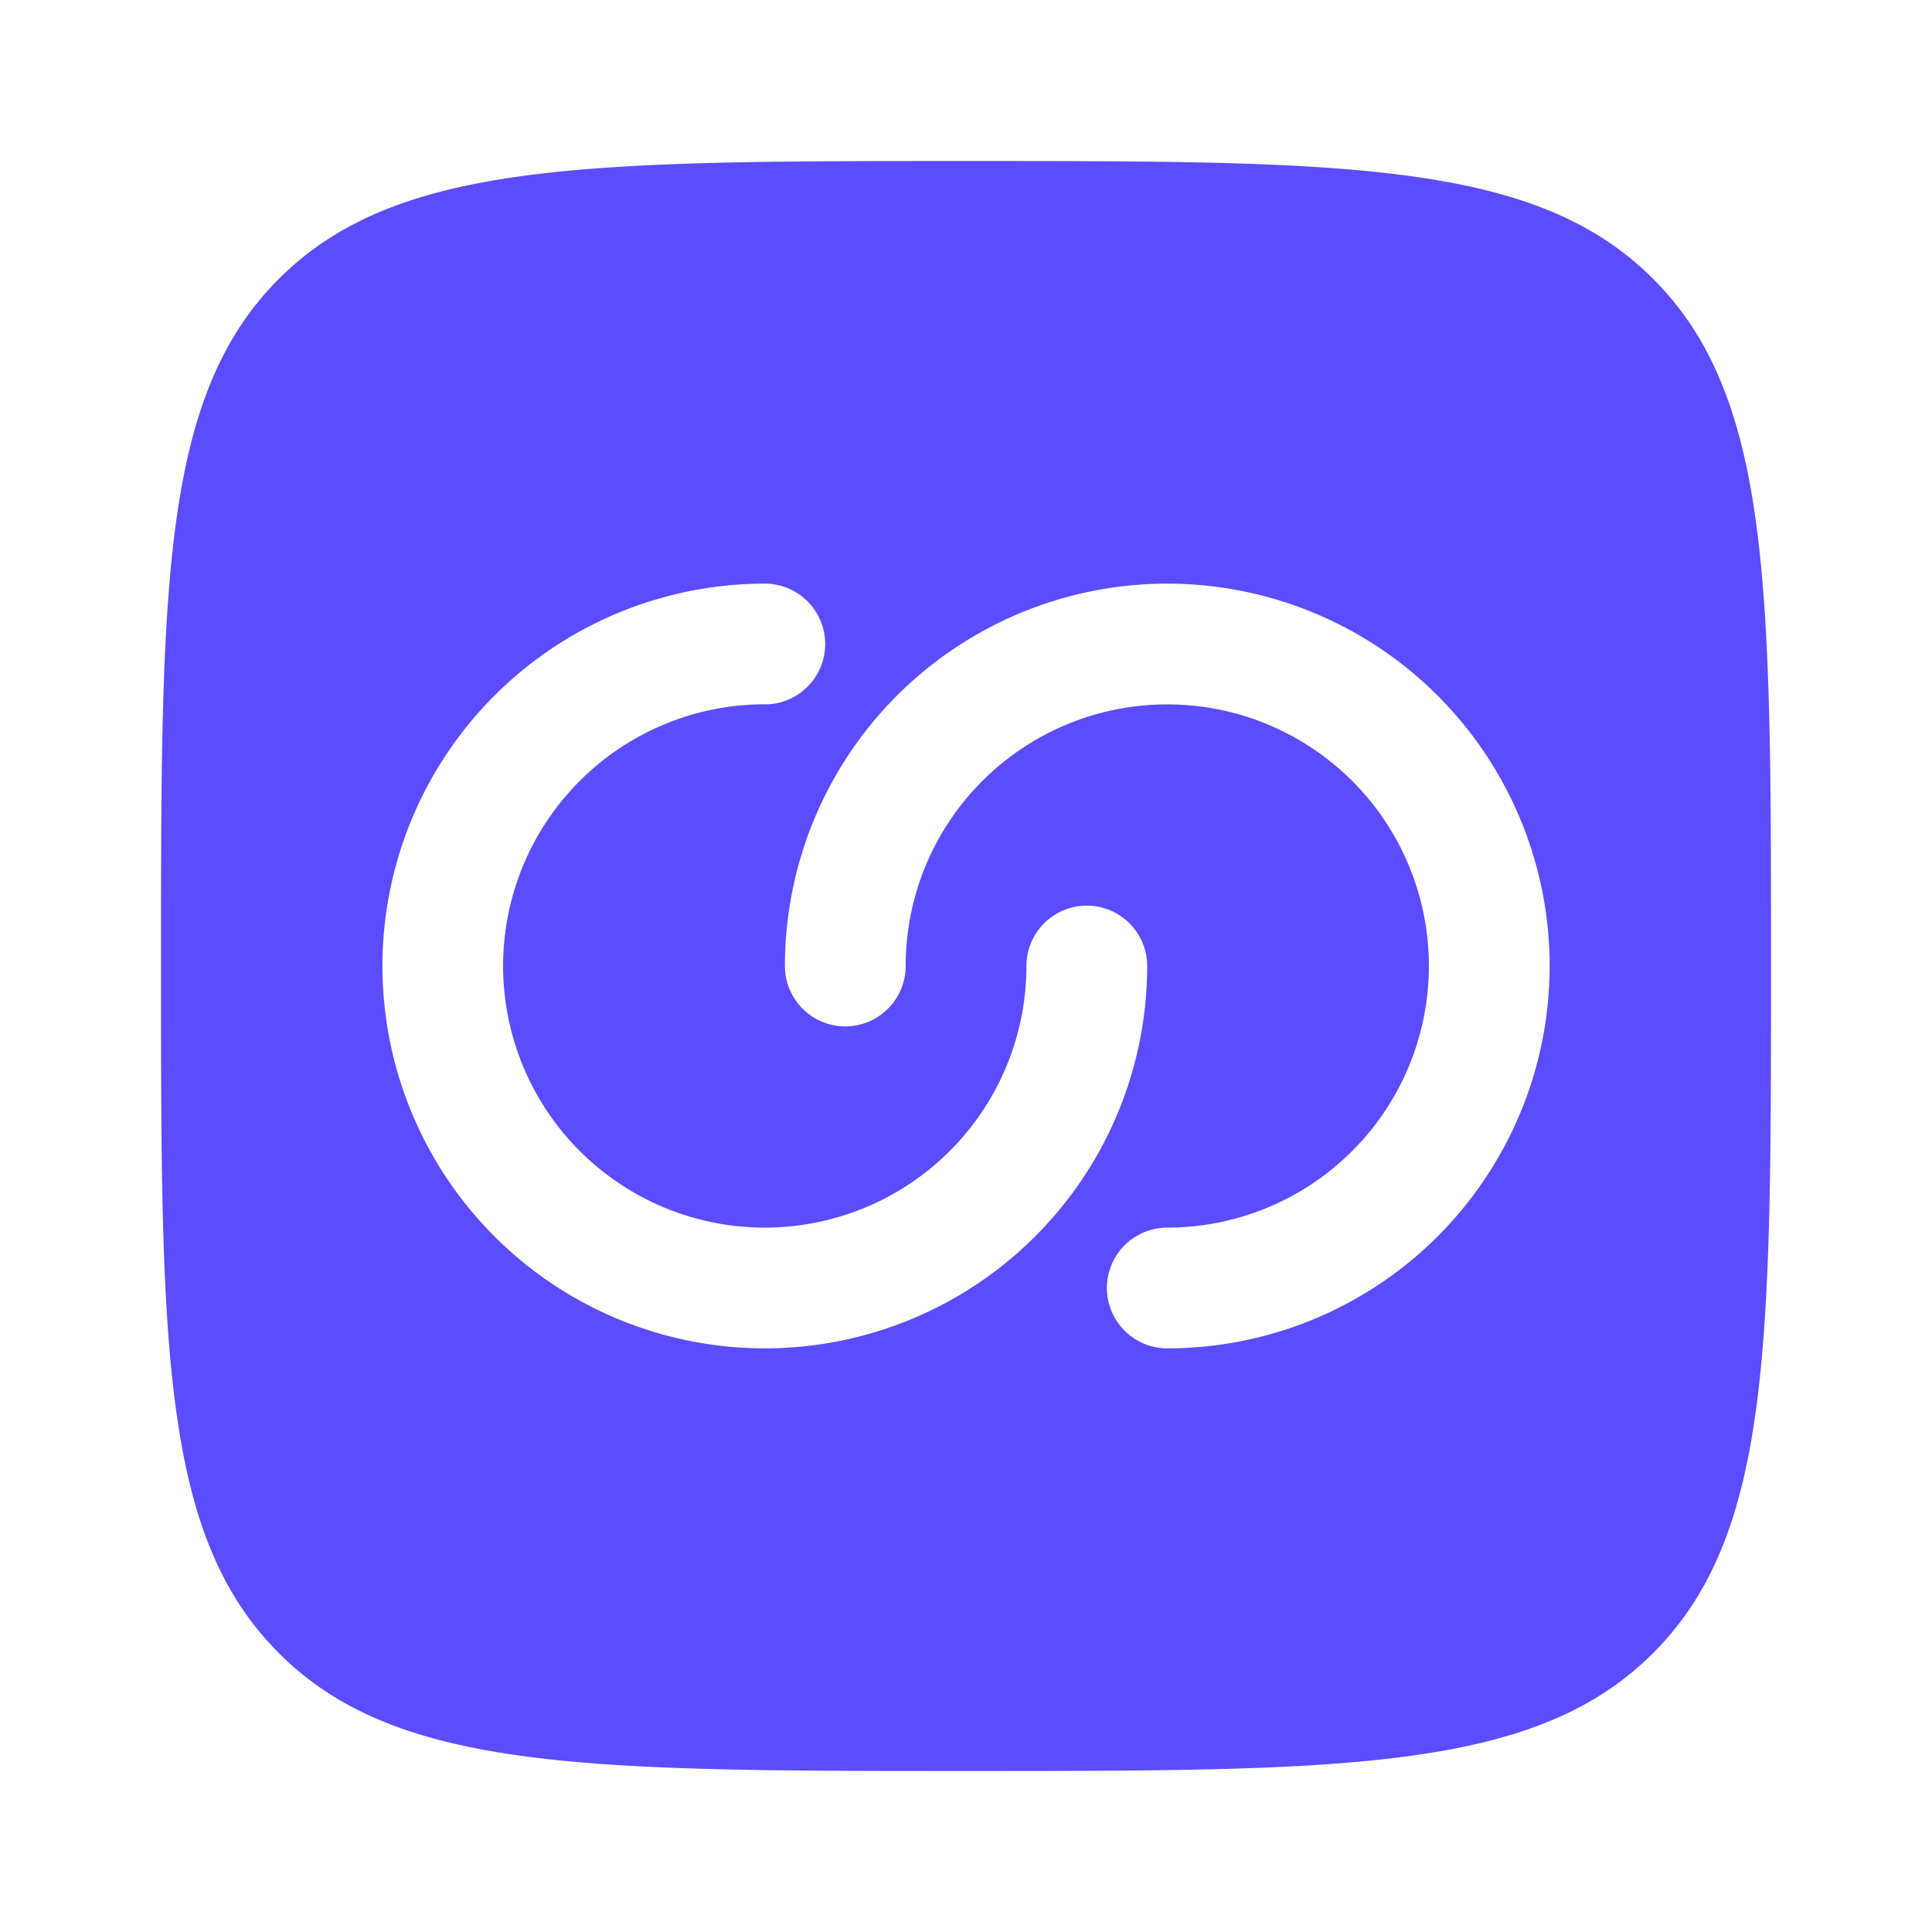
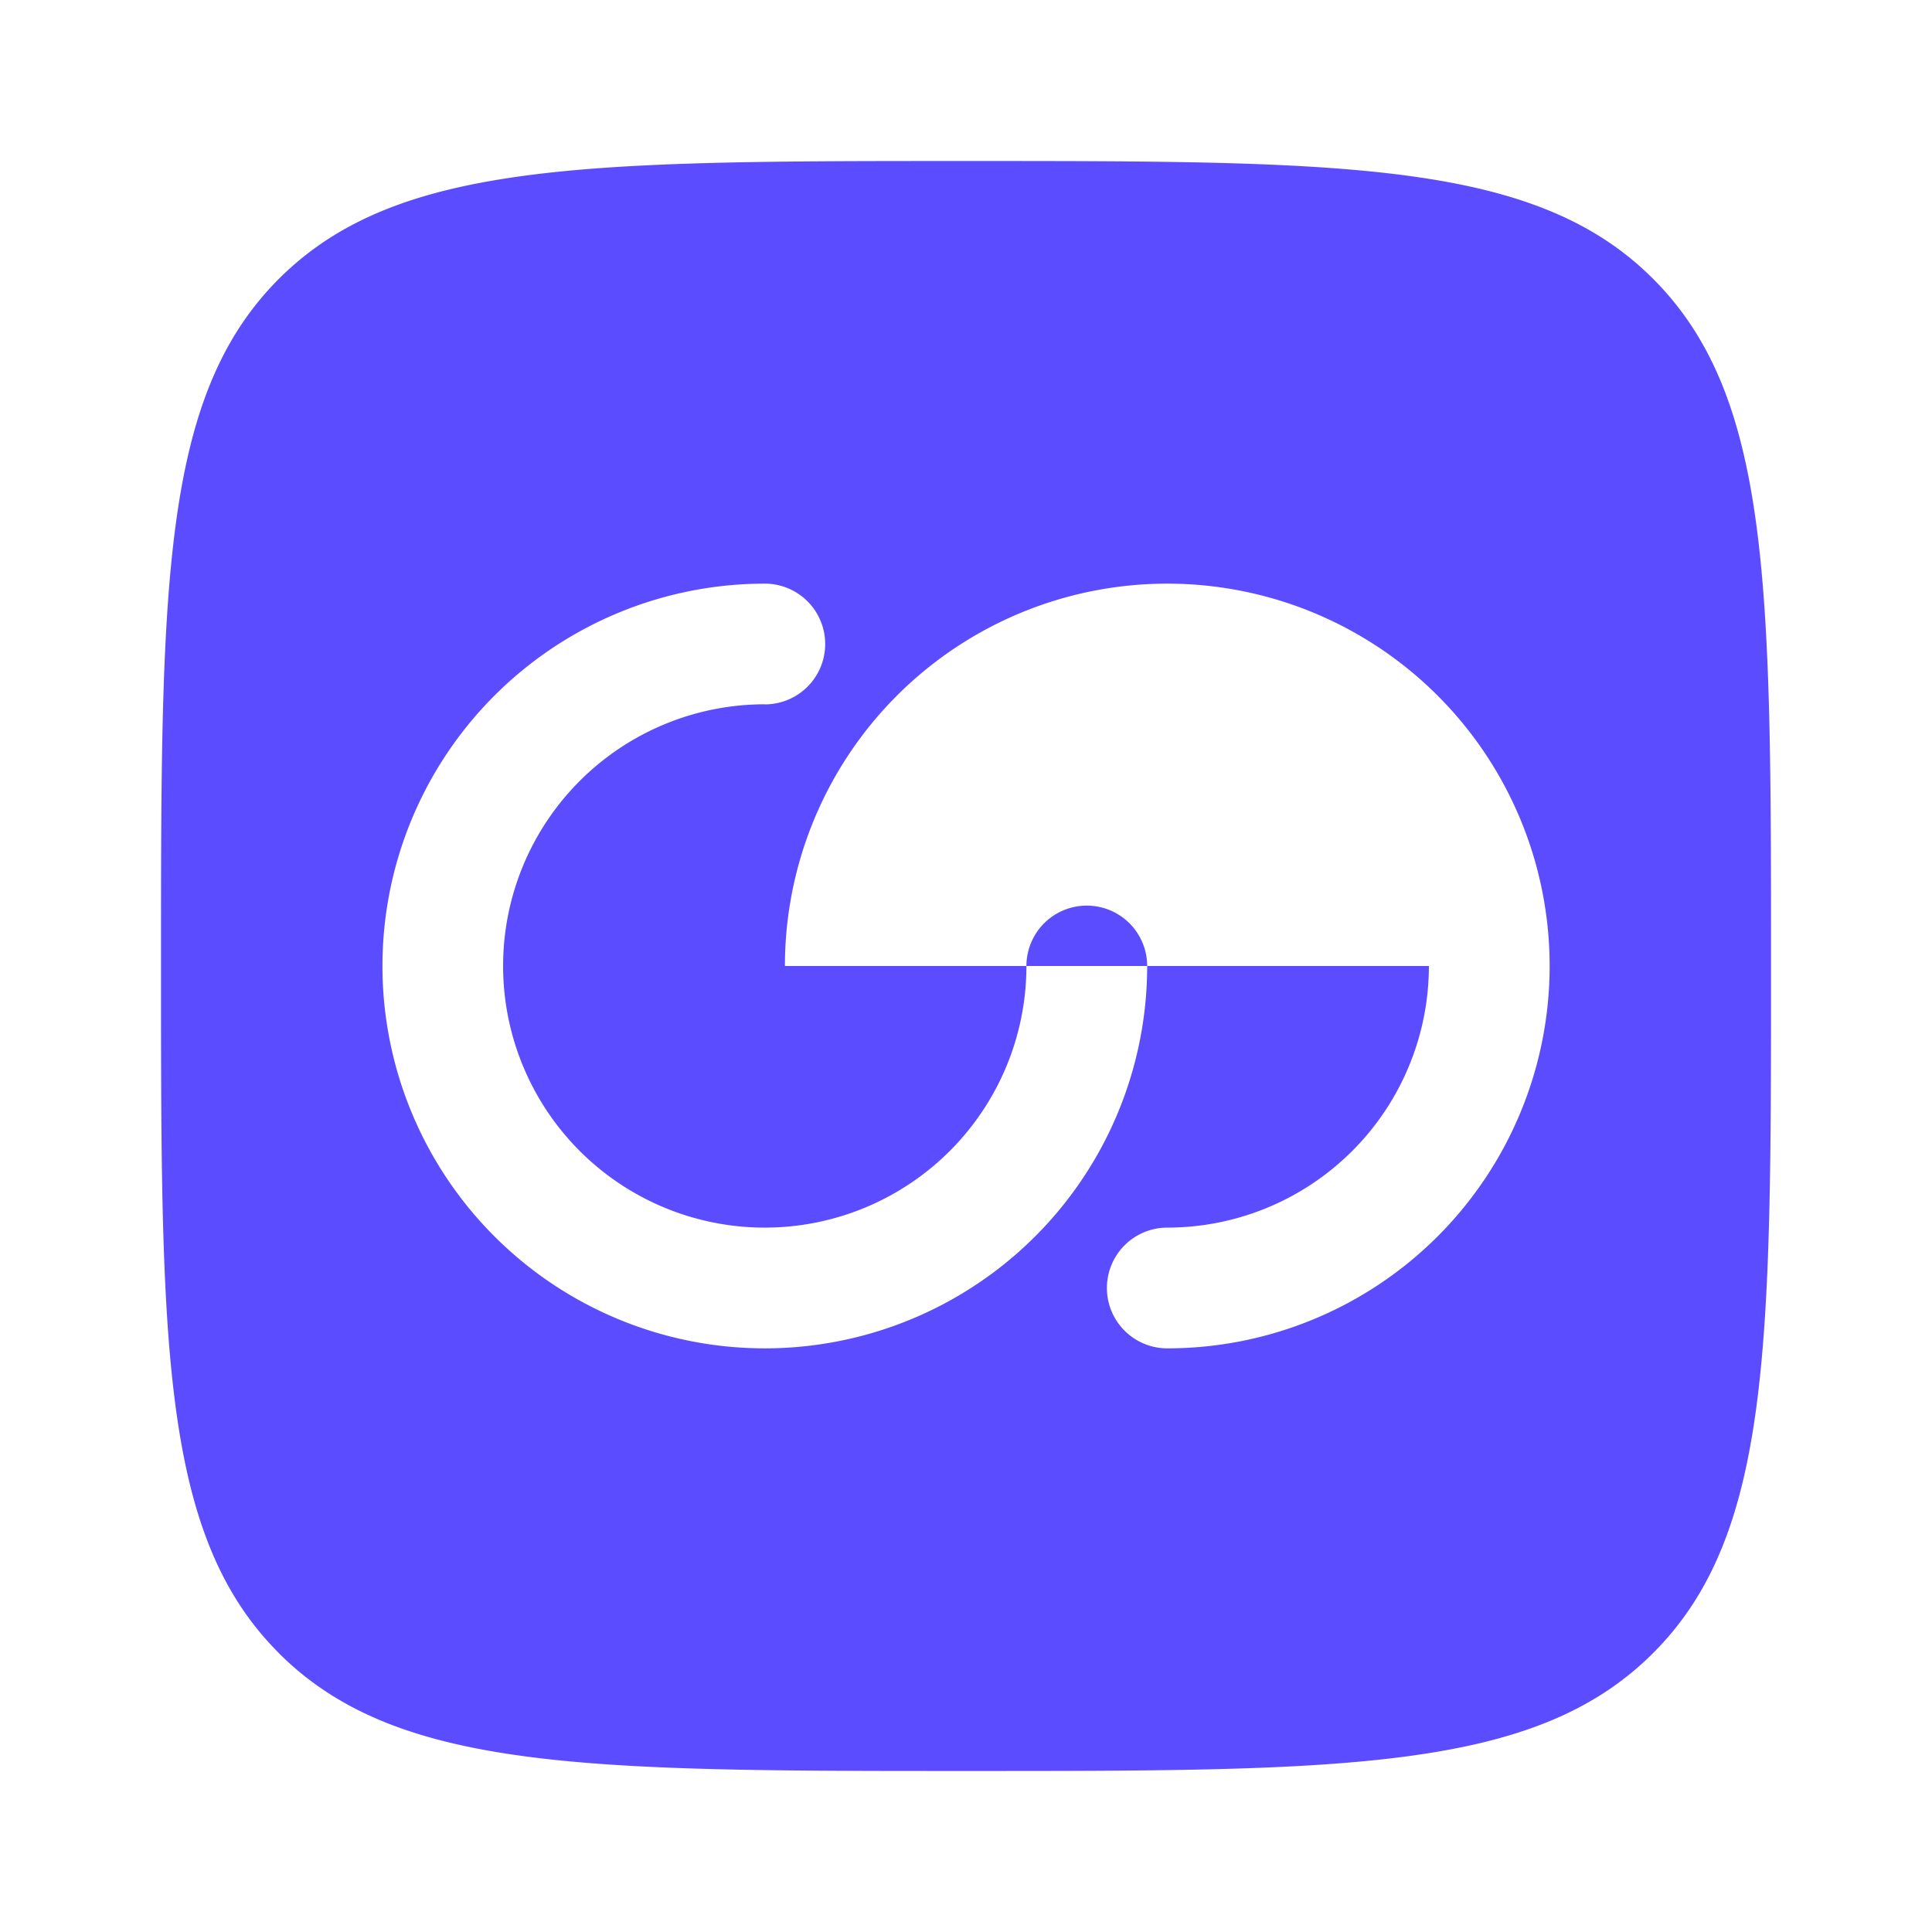
<svg xmlns="http://www.w3.org/2000/svg" width="44" height="44" fill="none" viewBox="0 0 44 44">
-   <path fill="#5b4cff" fill-rule="evenodd" d="M6.351 37.65c2.688 2.683 7.007 2.683 15.65 2.683 8.642 0 12.963 0 15.647-2.685 2.686-2.683 2.686-7.006 2.686-15.648s0-12.963-2.686-15.65c-2.682-2.683-7.005-2.683-15.647-2.683-8.643 0-12.964 0-15.65 2.684C3.667 9.038 3.667 13.358 3.667 22s0 12.964 2.684 15.648M17.418 16.04A5.959 5.959 0 1 0 23.376 22a1.375 1.375 0 0 1 2.75 0 8.708 8.708 0 1 1-8.708-8.708 1.375 1.375 0 0 1 0 2.75M32.542 22a5.96 5.96 0 0 1-5.958 5.958 1.375 1.375 0 0 0 0 2.75A8.708 8.708 0 1 0 17.876 22a1.375 1.375 0 0 0 2.75 0 5.958 5.958 0 0 1 11.916 0" clip-rule="evenodd" />
+   <path fill="#5b4cff" fill-rule="evenodd" d="M6.351 37.65c2.688 2.683 7.007 2.683 15.65 2.683 8.642 0 12.963 0 15.647-2.685 2.686-2.683 2.686-7.006 2.686-15.648s0-12.963-2.686-15.65c-2.682-2.683-7.005-2.683-15.647-2.683-8.643 0-12.964 0-15.65 2.684C3.667 9.038 3.667 13.358 3.667 22s0 12.964 2.684 15.648M17.418 16.04A5.959 5.959 0 1 0 23.376 22a1.375 1.375 0 0 1 2.75 0 8.708 8.708 0 1 1-8.708-8.708 1.375 1.375 0 0 1 0 2.75M32.542 22a5.96 5.96 0 0 1-5.958 5.958 1.375 1.375 0 0 0 0 2.75A8.708 8.708 0 1 0 17.876 22" clip-rule="evenodd" />
</svg>